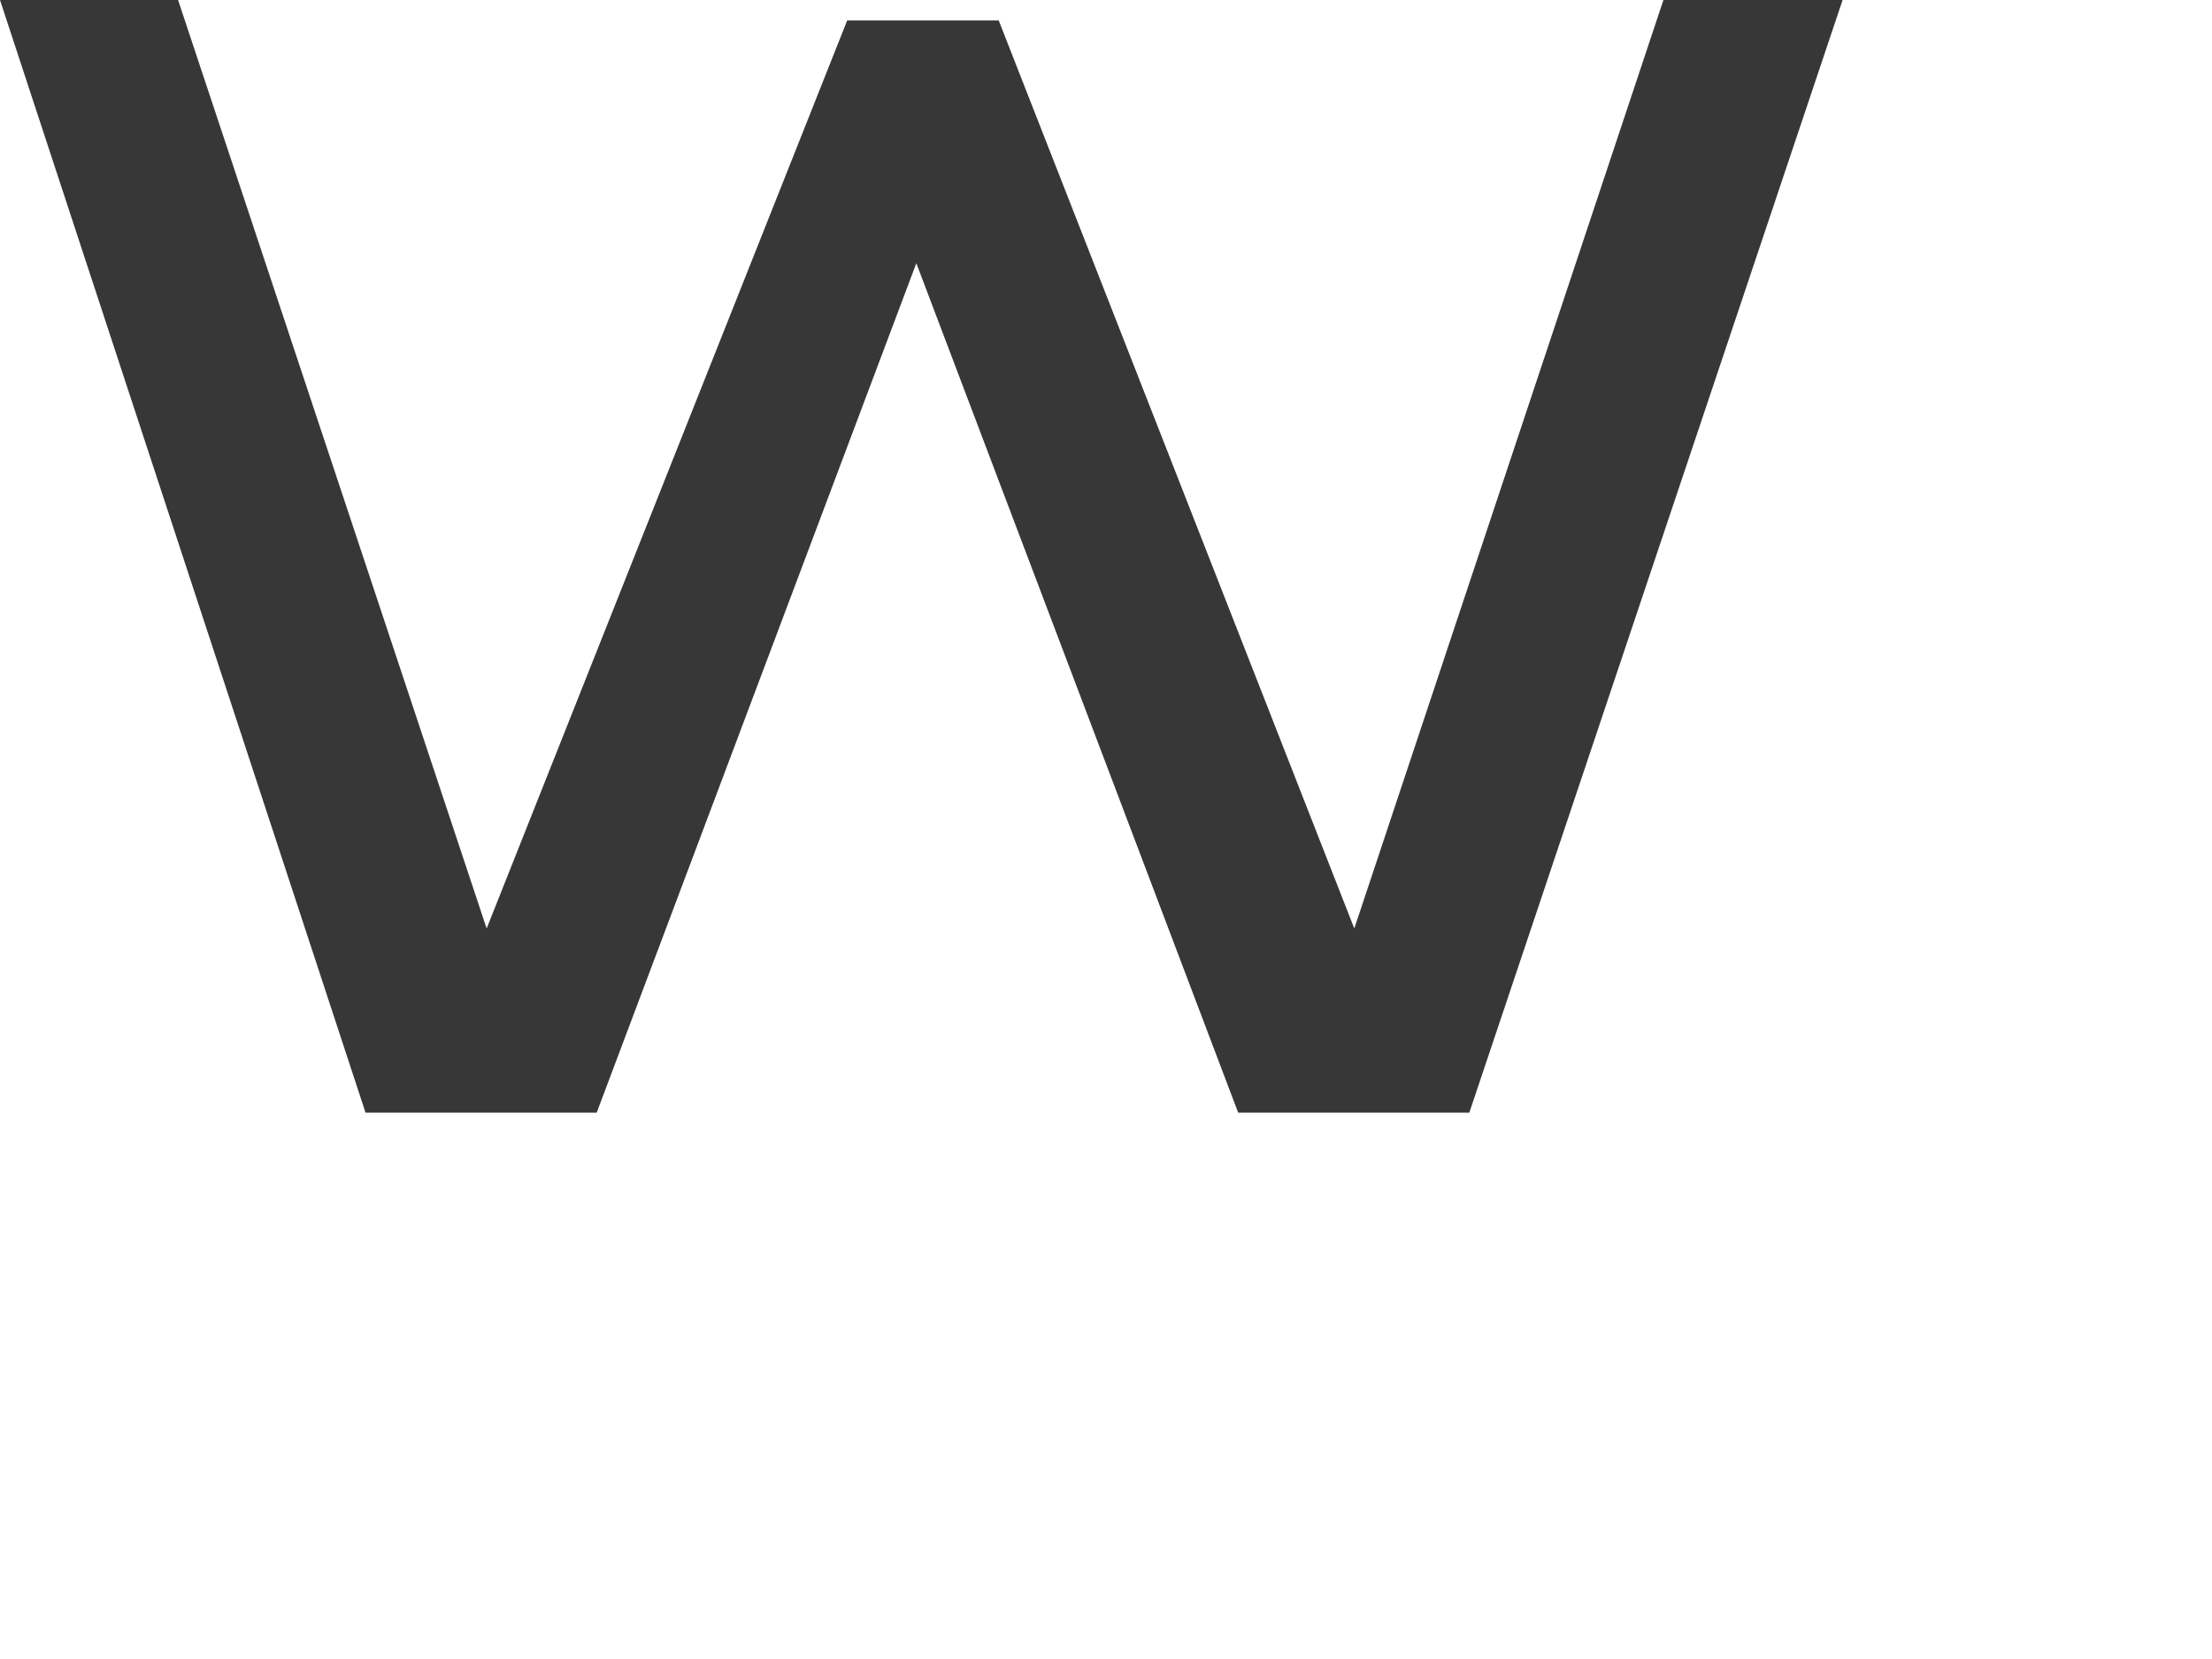
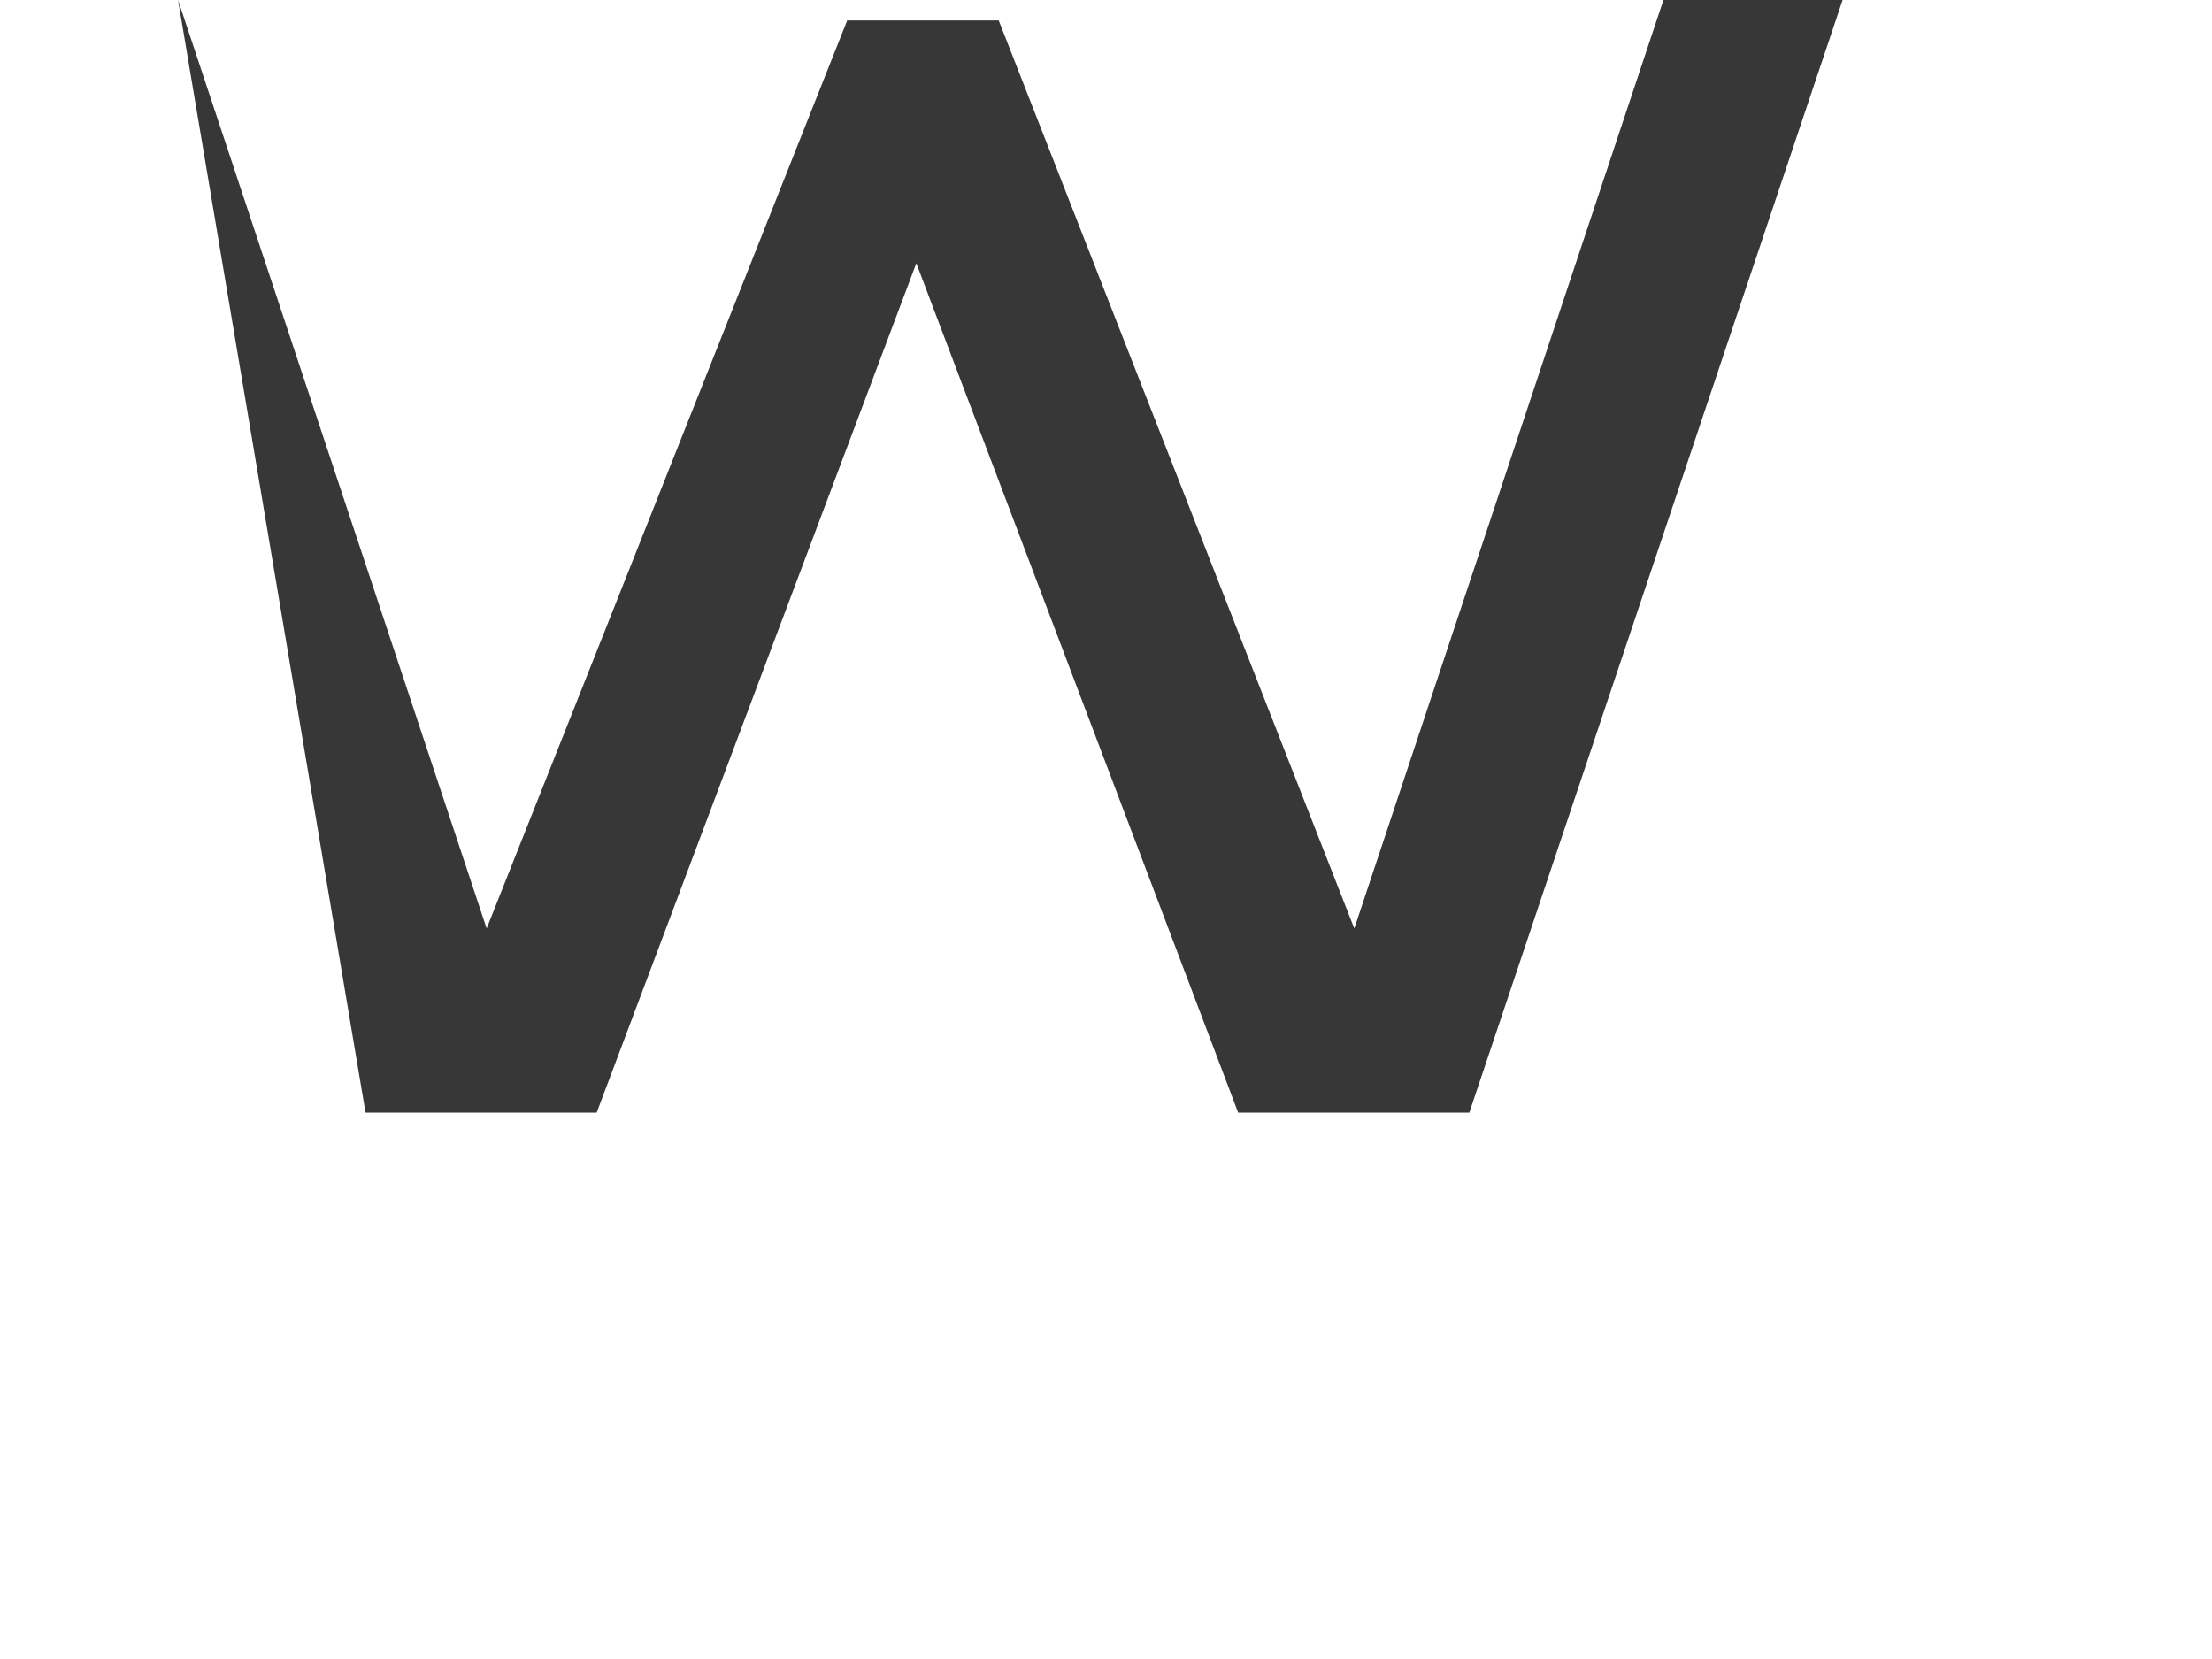
<svg xmlns="http://www.w3.org/2000/svg" fill="none" height="100%" overflow="visible" preserveAspectRatio="none" style="display: block;" viewBox="0 0 4 3" width="100%">
-   <path d="M3.008 0L2.449 1.679L1.806 0.037H1.532L0.88 1.679L0.322 0H0L0.661 2.012H1.079L1.657 0.476L2.239 2.012H2.657L3.332 0H3.008Z" fill="#373737" id="Vector" />
+   <path d="M3.008 0L2.449 1.679L1.806 0.037H1.532L0.88 1.679L0.322 0L0.661 2.012H1.079L1.657 0.476L2.239 2.012H2.657L3.332 0H3.008Z" fill="#373737" id="Vector" />
</svg>